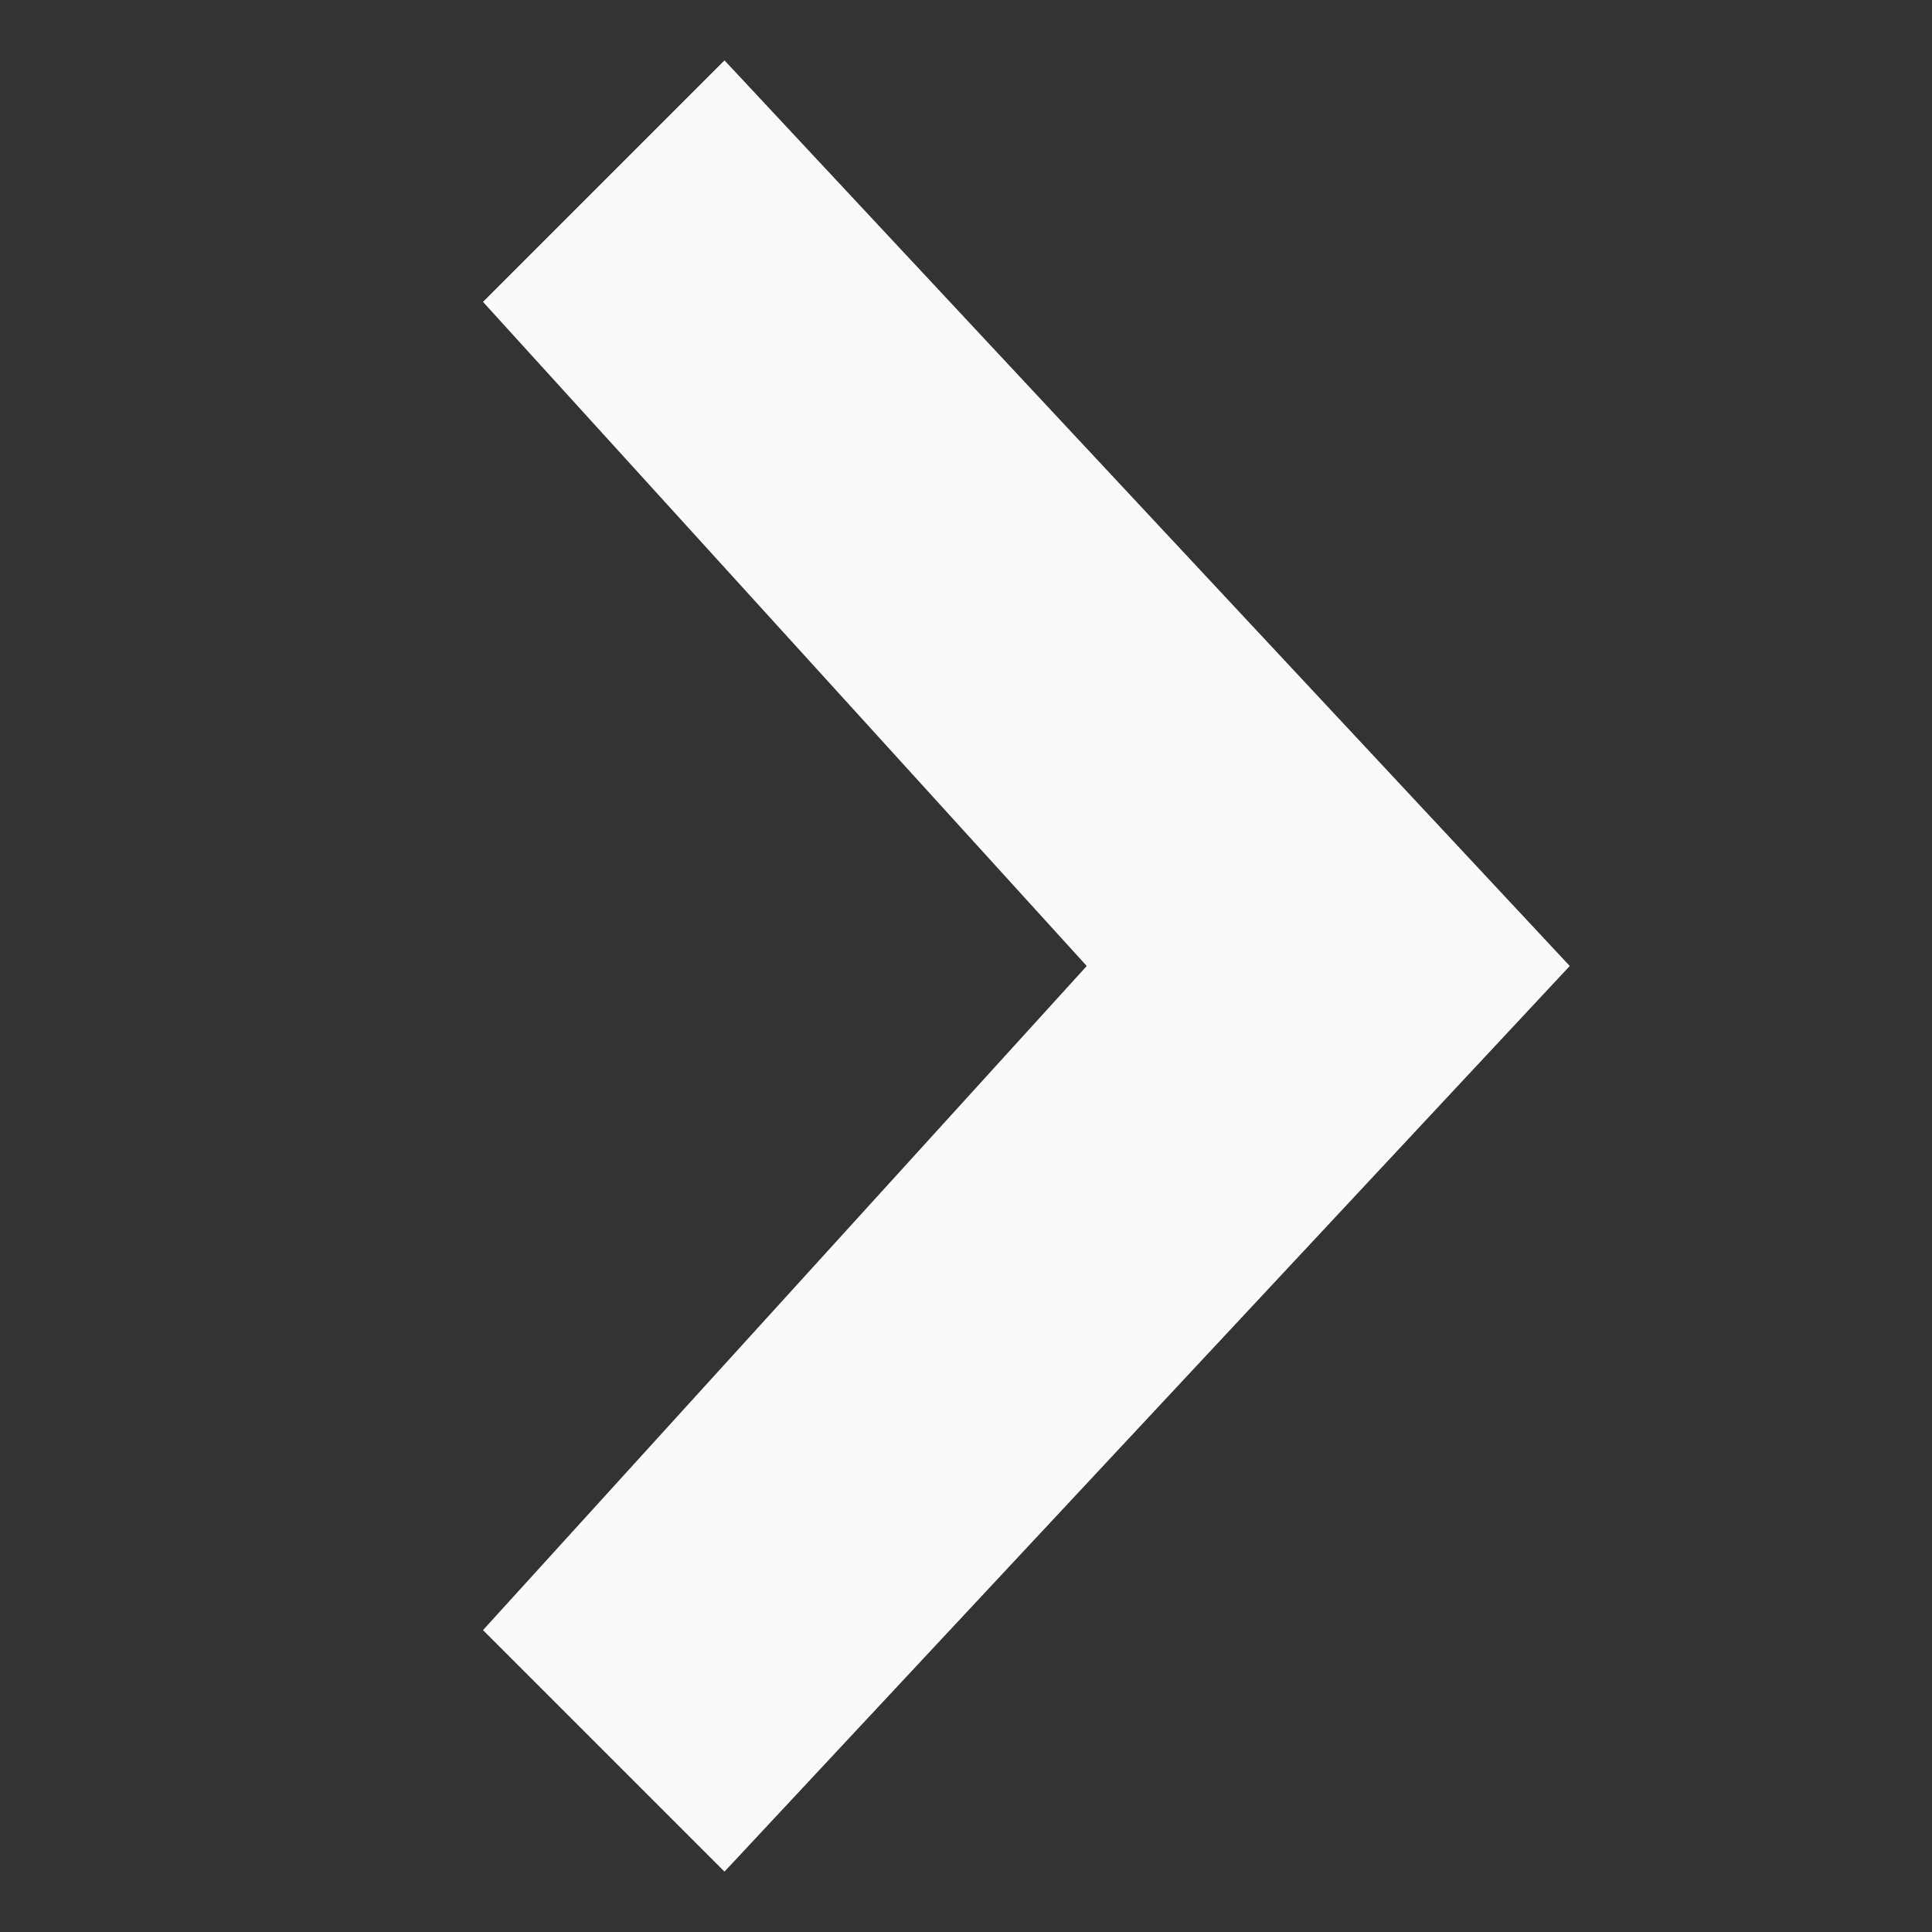
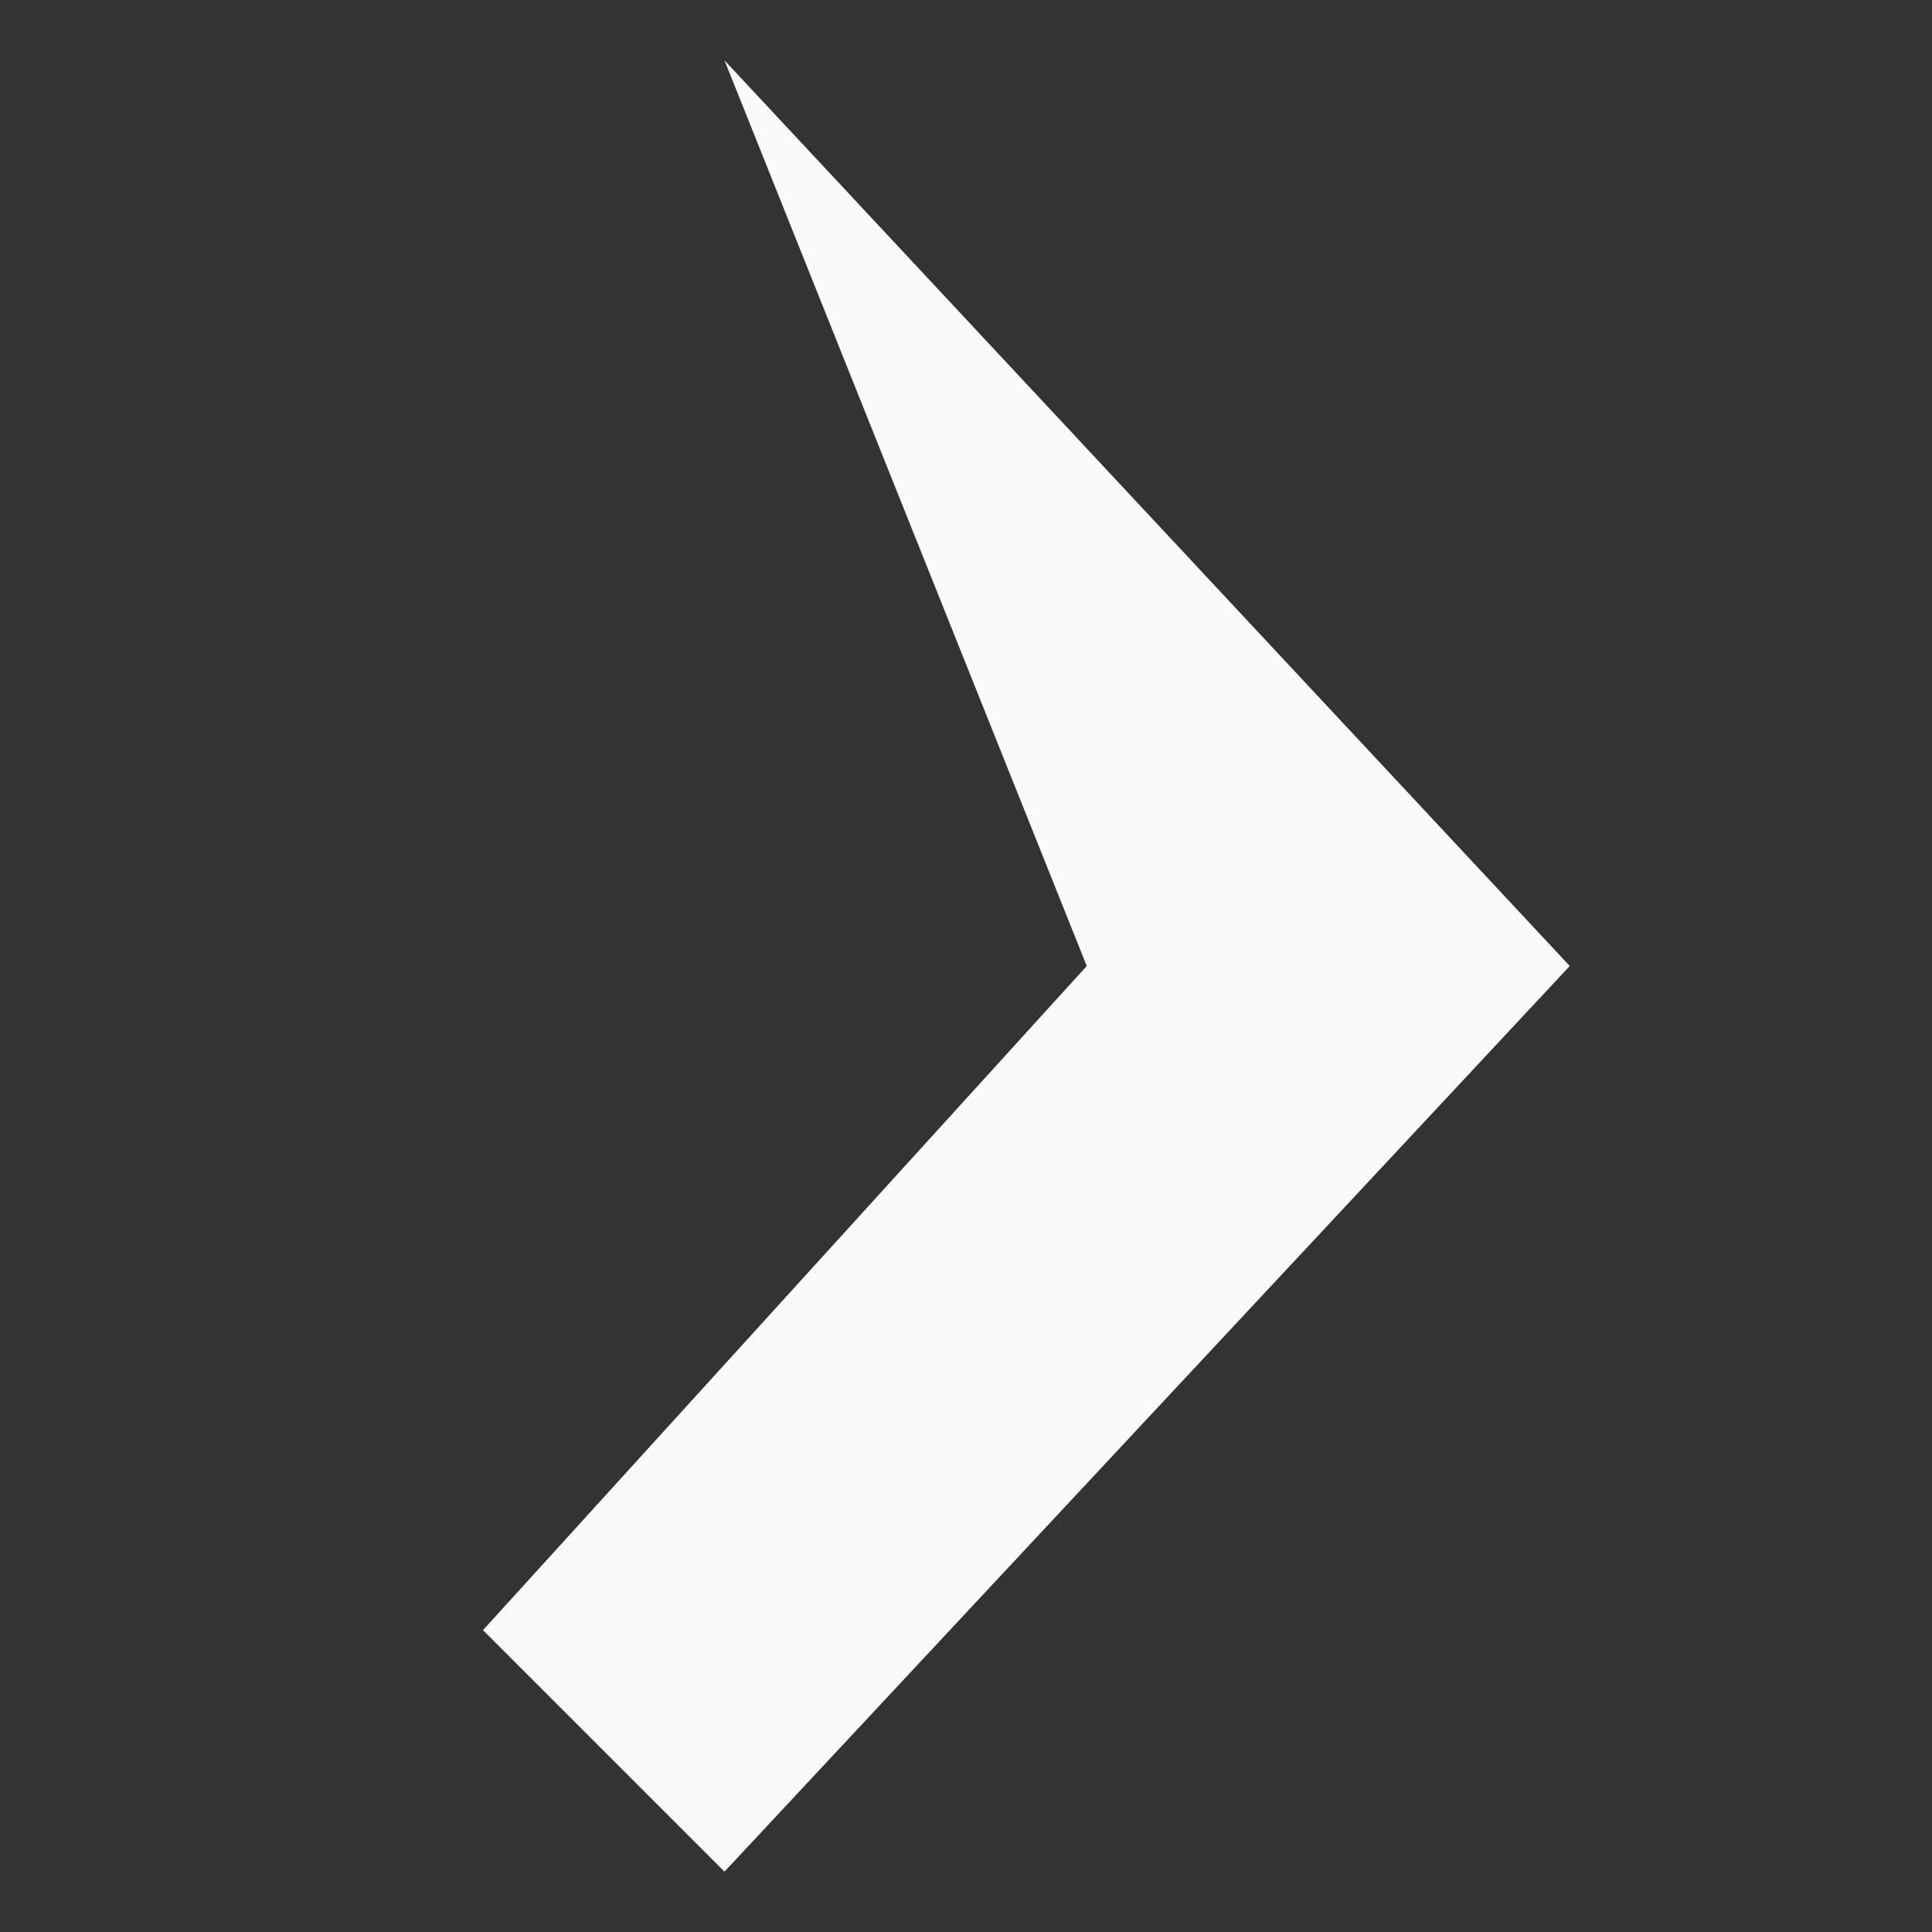
<svg xmlns="http://www.w3.org/2000/svg" height="32" id="chevron-right" viewBox="0 0 32 32" width="32">
  <rect x="0" y="0" width="32" height="32" fill="#333333" stroke="none" />
-   <path style="fill:#fafafa" d="M12 1 L26 16 L12 31 L8 27 L18 16 L8 5 z" />
+   <path style="fill:#fafafa" d="M12 1 L26 16 L12 31 L8 27 L18 16 z" />
</svg>